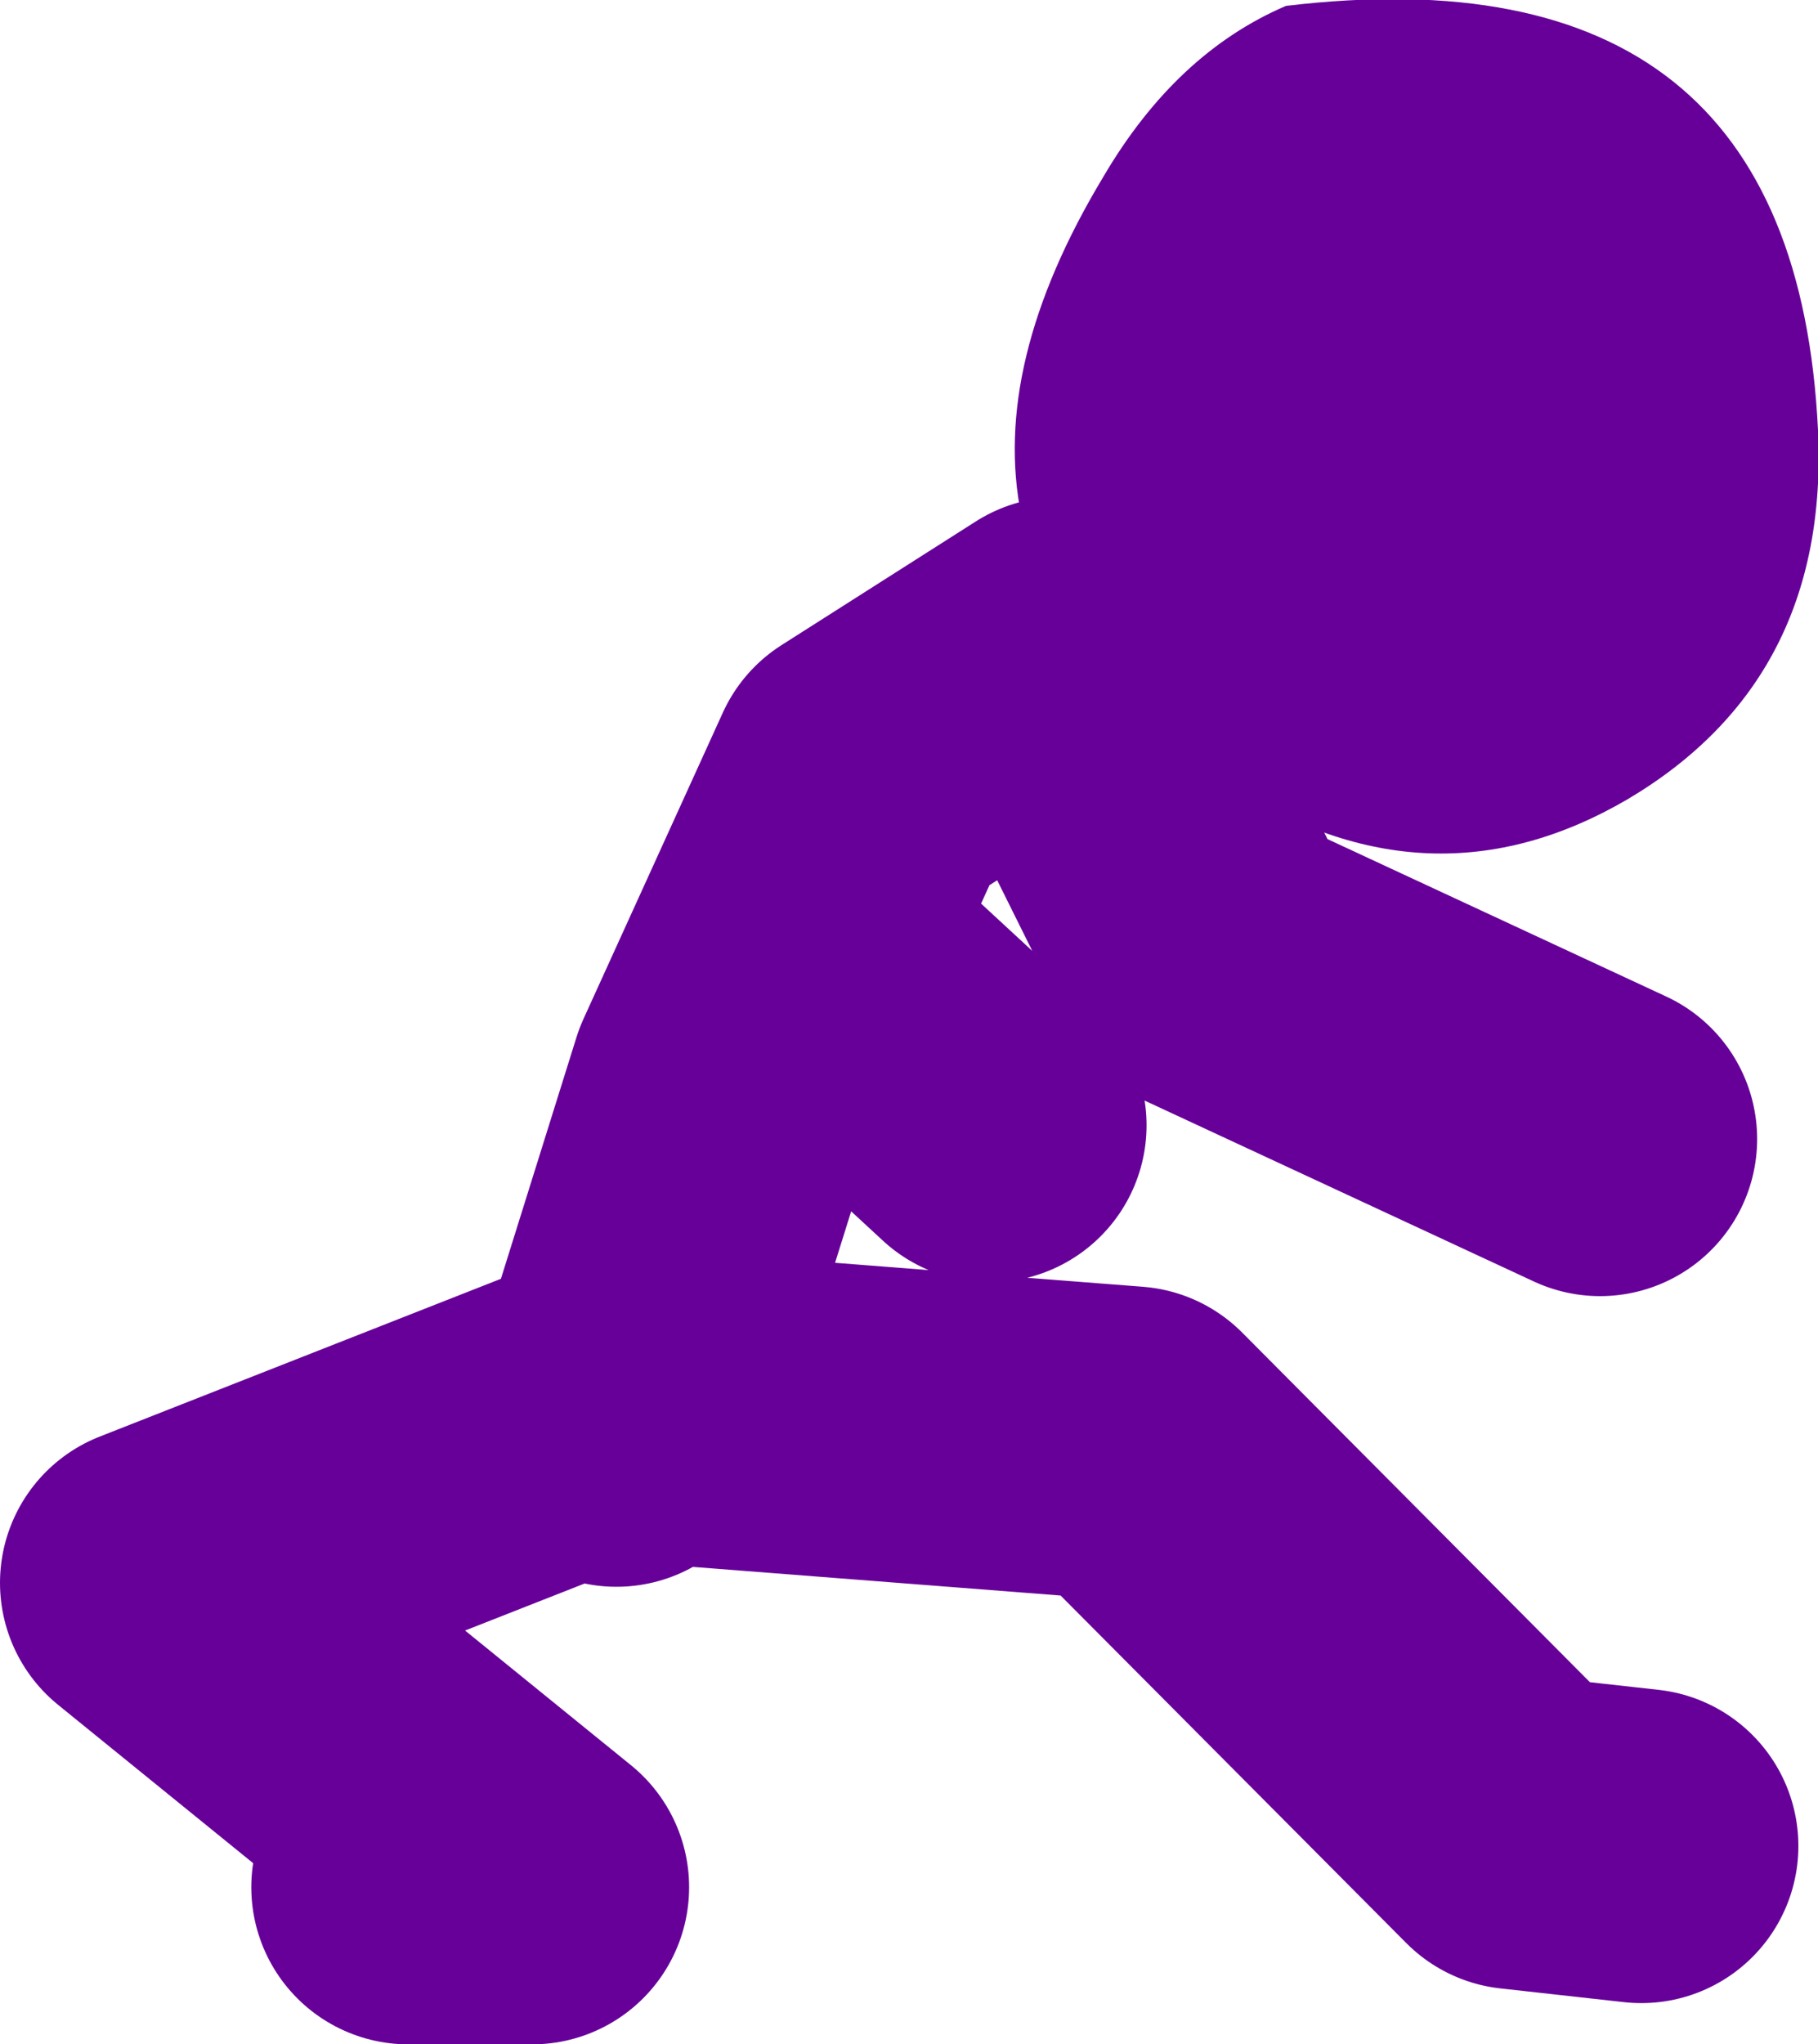
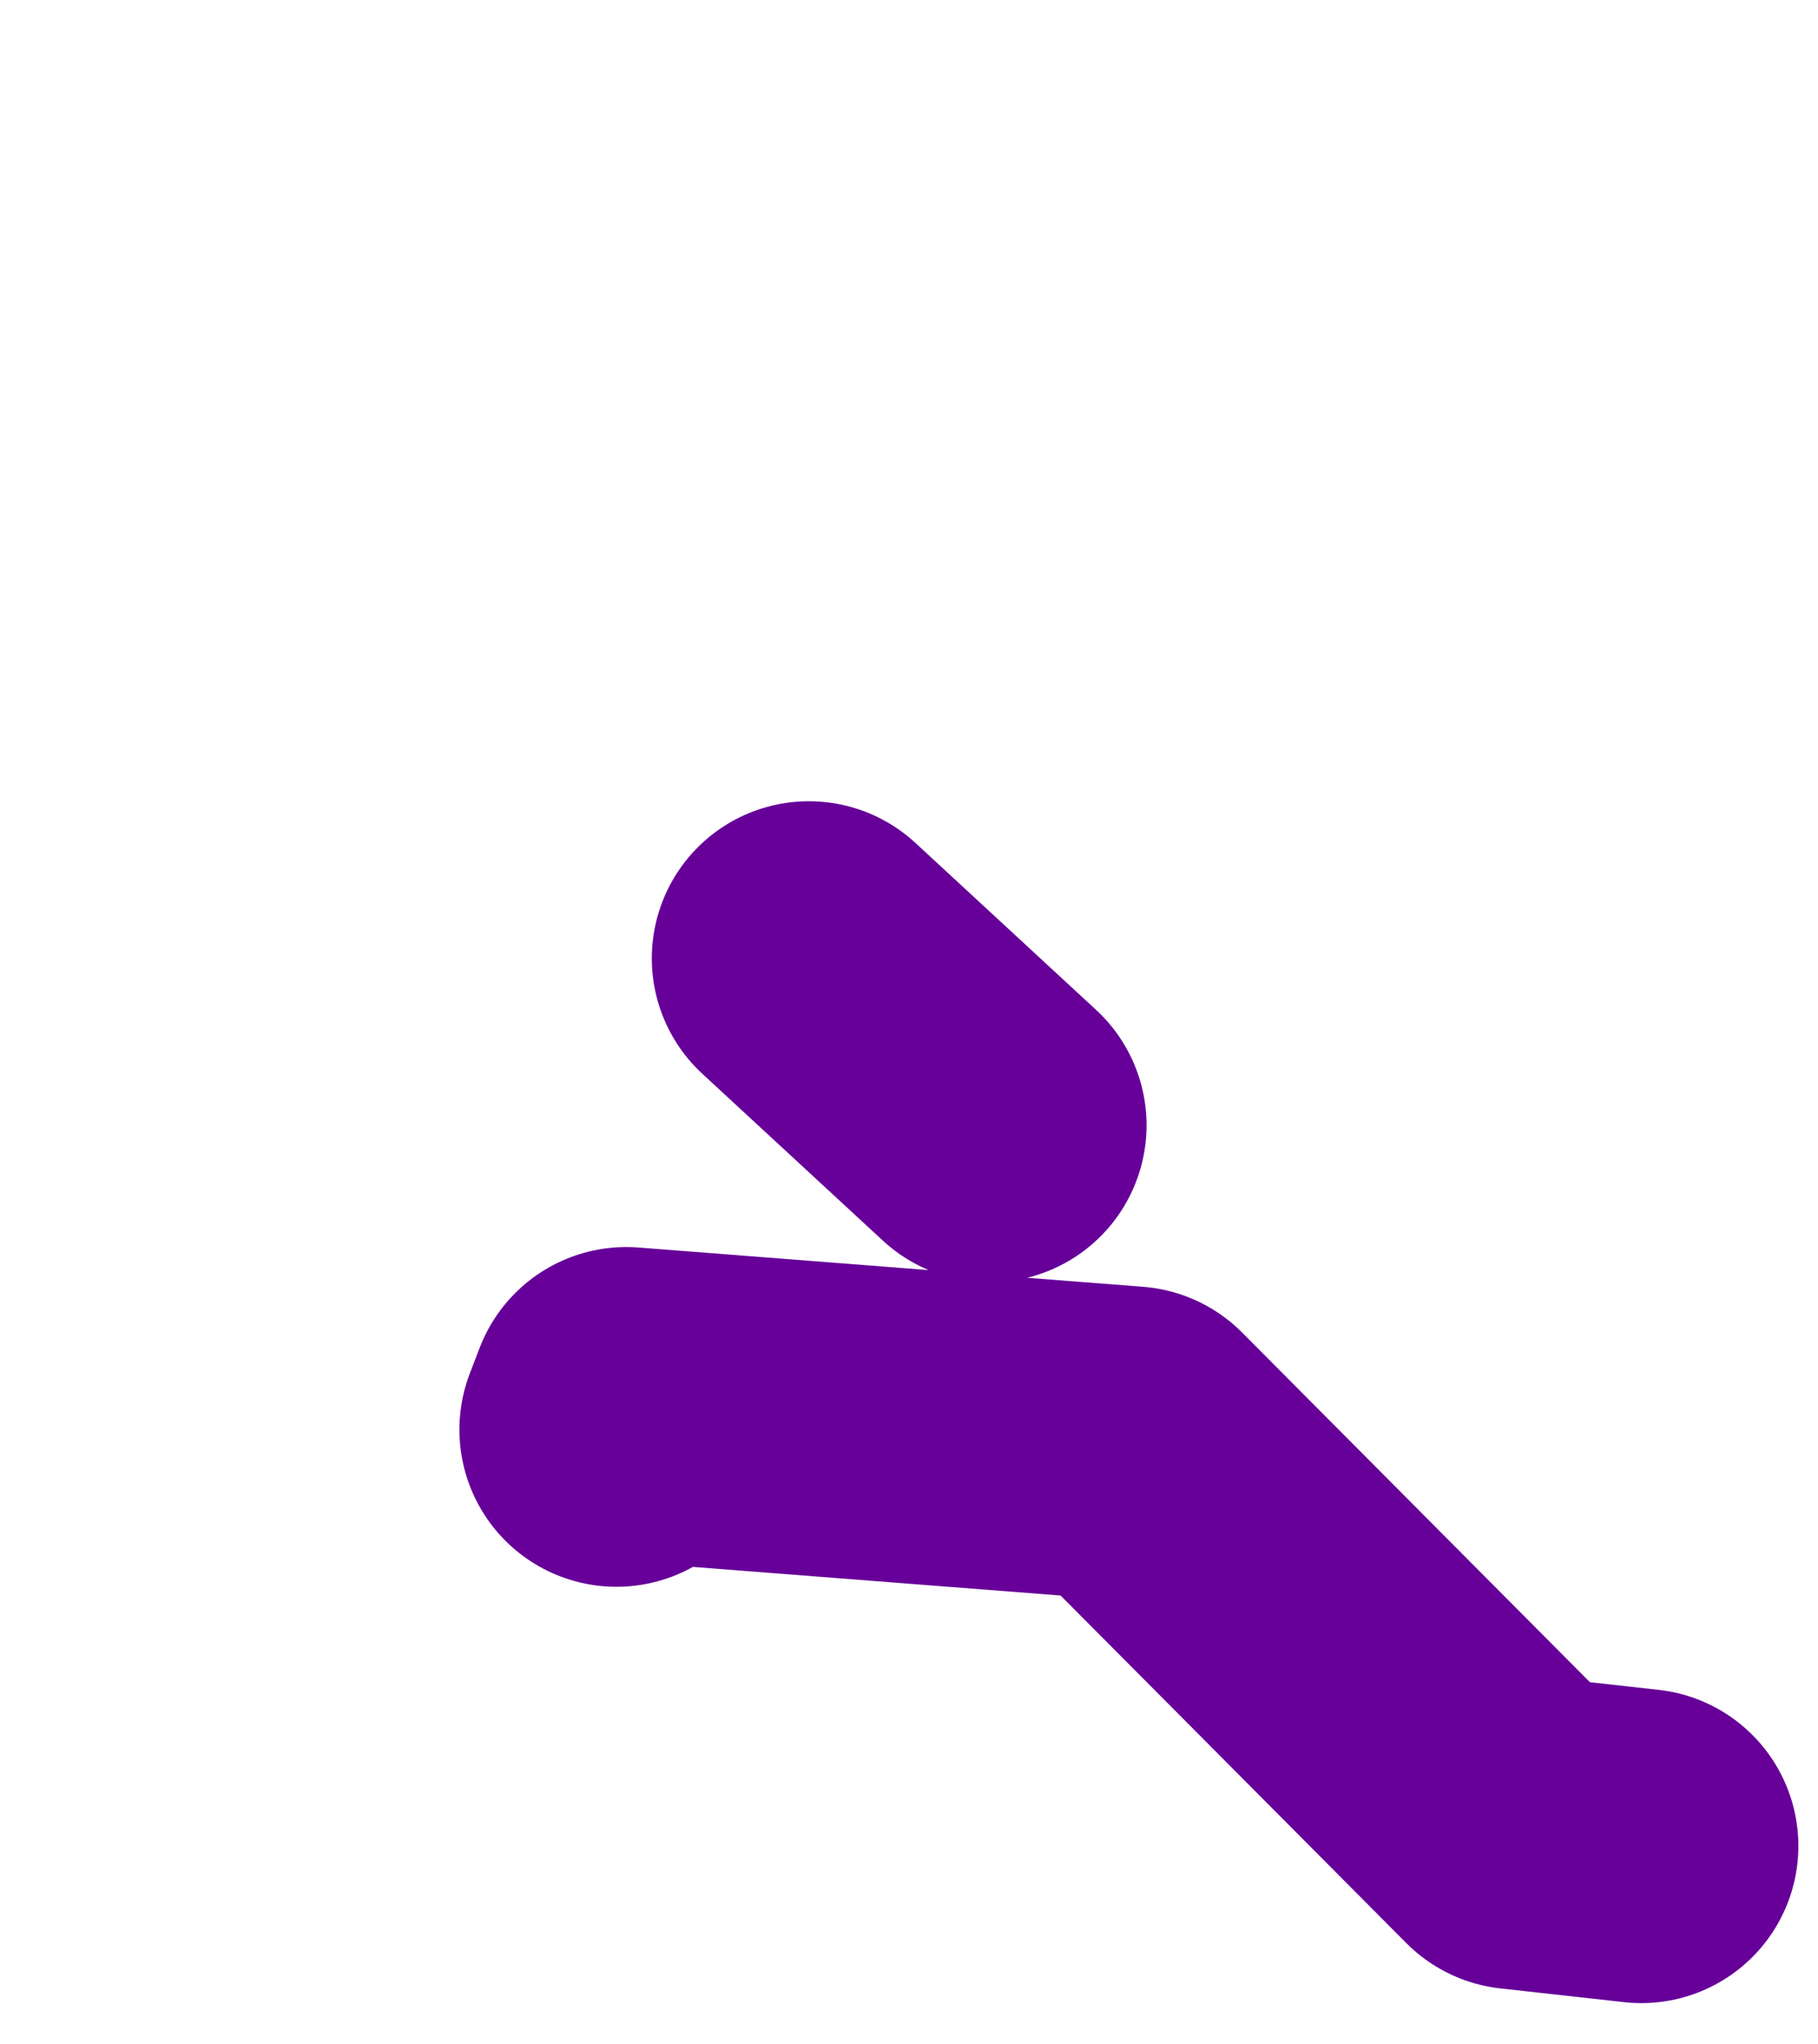
<svg xmlns="http://www.w3.org/2000/svg" height="52.05px" width="46.3px">
  <g transform="matrix(1.0, 0.0, 0.0, 1.0, 200.9, -40.1)">
-     <path d="M-180.3 64.5 L-175.7 68.75 M-190.5 88.15 L-187.35 88.15 -196.9 80.4 -185.2 75.8 -184.95 75.85 -182.4 67.7 -178.85 59.9 -173.9 56.75 -170.05 64.5 -160.15 69.1 M-185.2 76.5 L-184.95 75.85 -172.1 76.85 -162.25 86.75 -159.1 87.1" fill="none" stroke="#660099" stroke-linecap="round" stroke-linejoin="round" stroke-width="8.0" />
-     <path d="M-159.45 60.45 Q-164.5 63.4 -169.65 60.05 -178.55 54.15 -172.8 44.6 -170.95 41.45 -168.15 40.25 -155.2 38.7 -154.6 51.05 -154.3 57.4 -159.45 60.45" fill="#660099" fill-rule="evenodd" stroke="none" />
+     <path d="M-180.3 64.5 L-175.7 68.75 M-190.5 88.15 M-185.2 76.5 L-184.95 75.85 -172.1 76.85 -162.25 86.75 -159.1 87.1" fill="none" stroke="#660099" stroke-linecap="round" stroke-linejoin="round" stroke-width="8.0" />
  </g>
</svg>